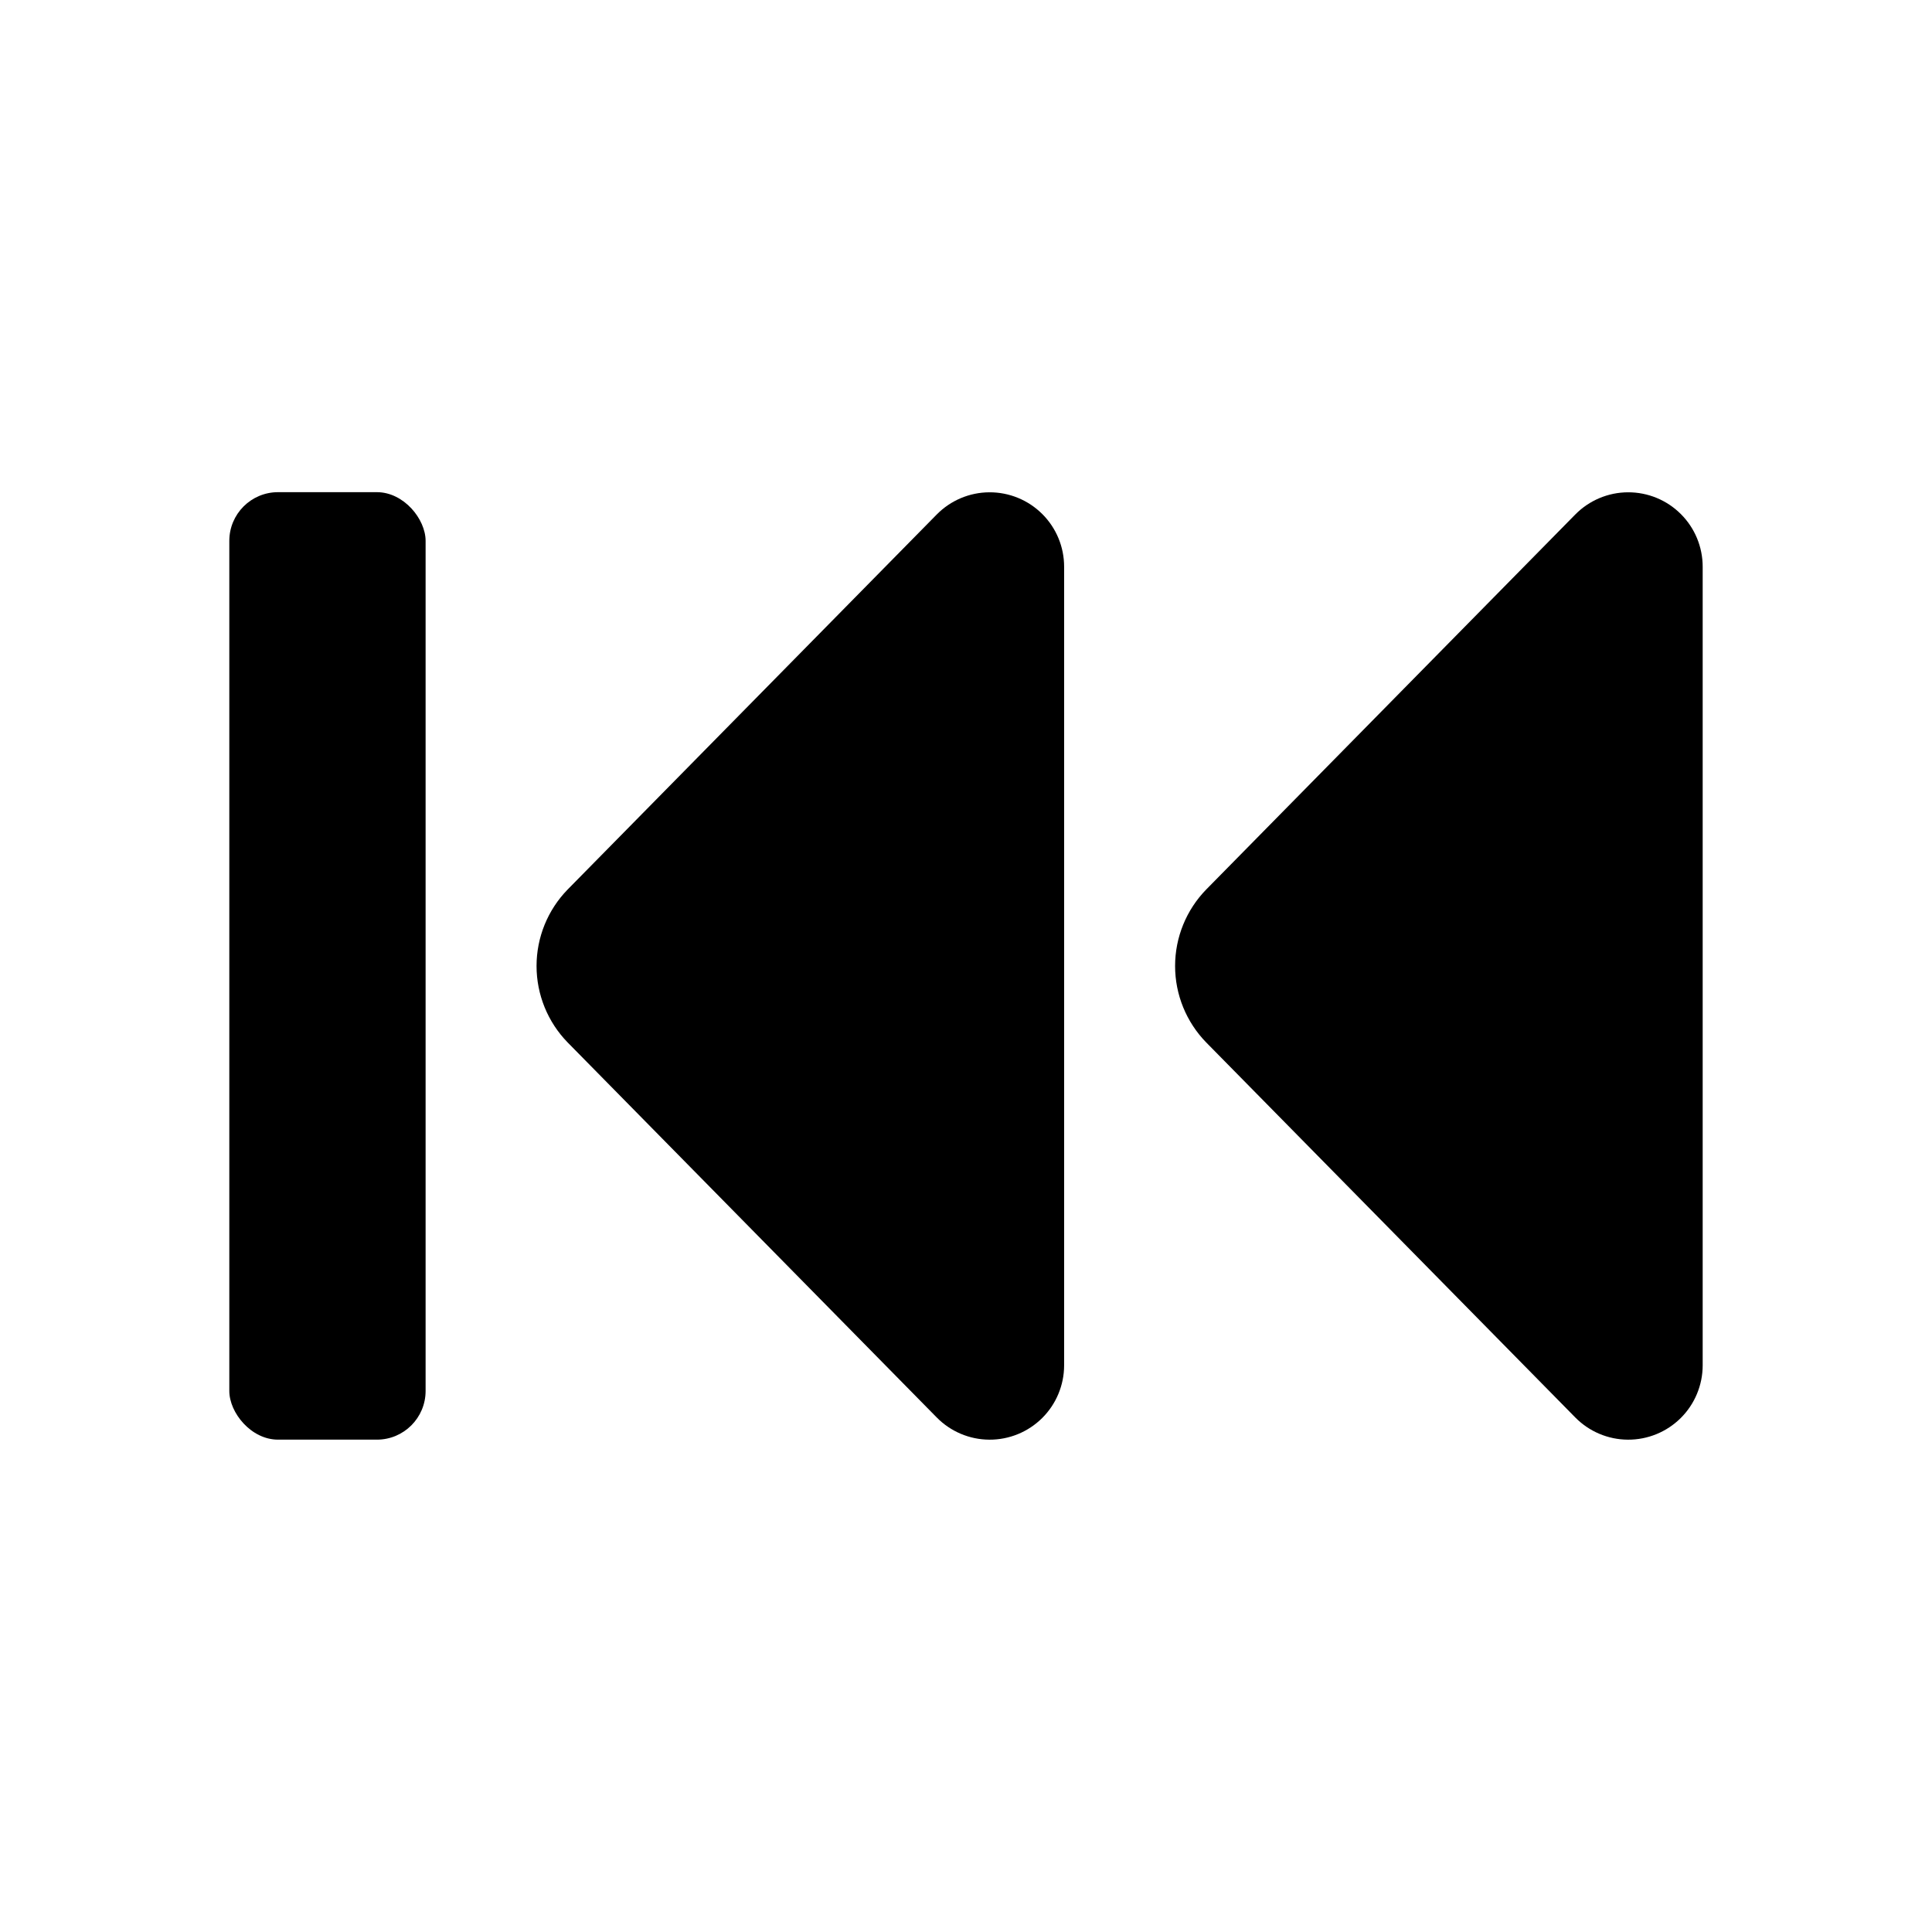
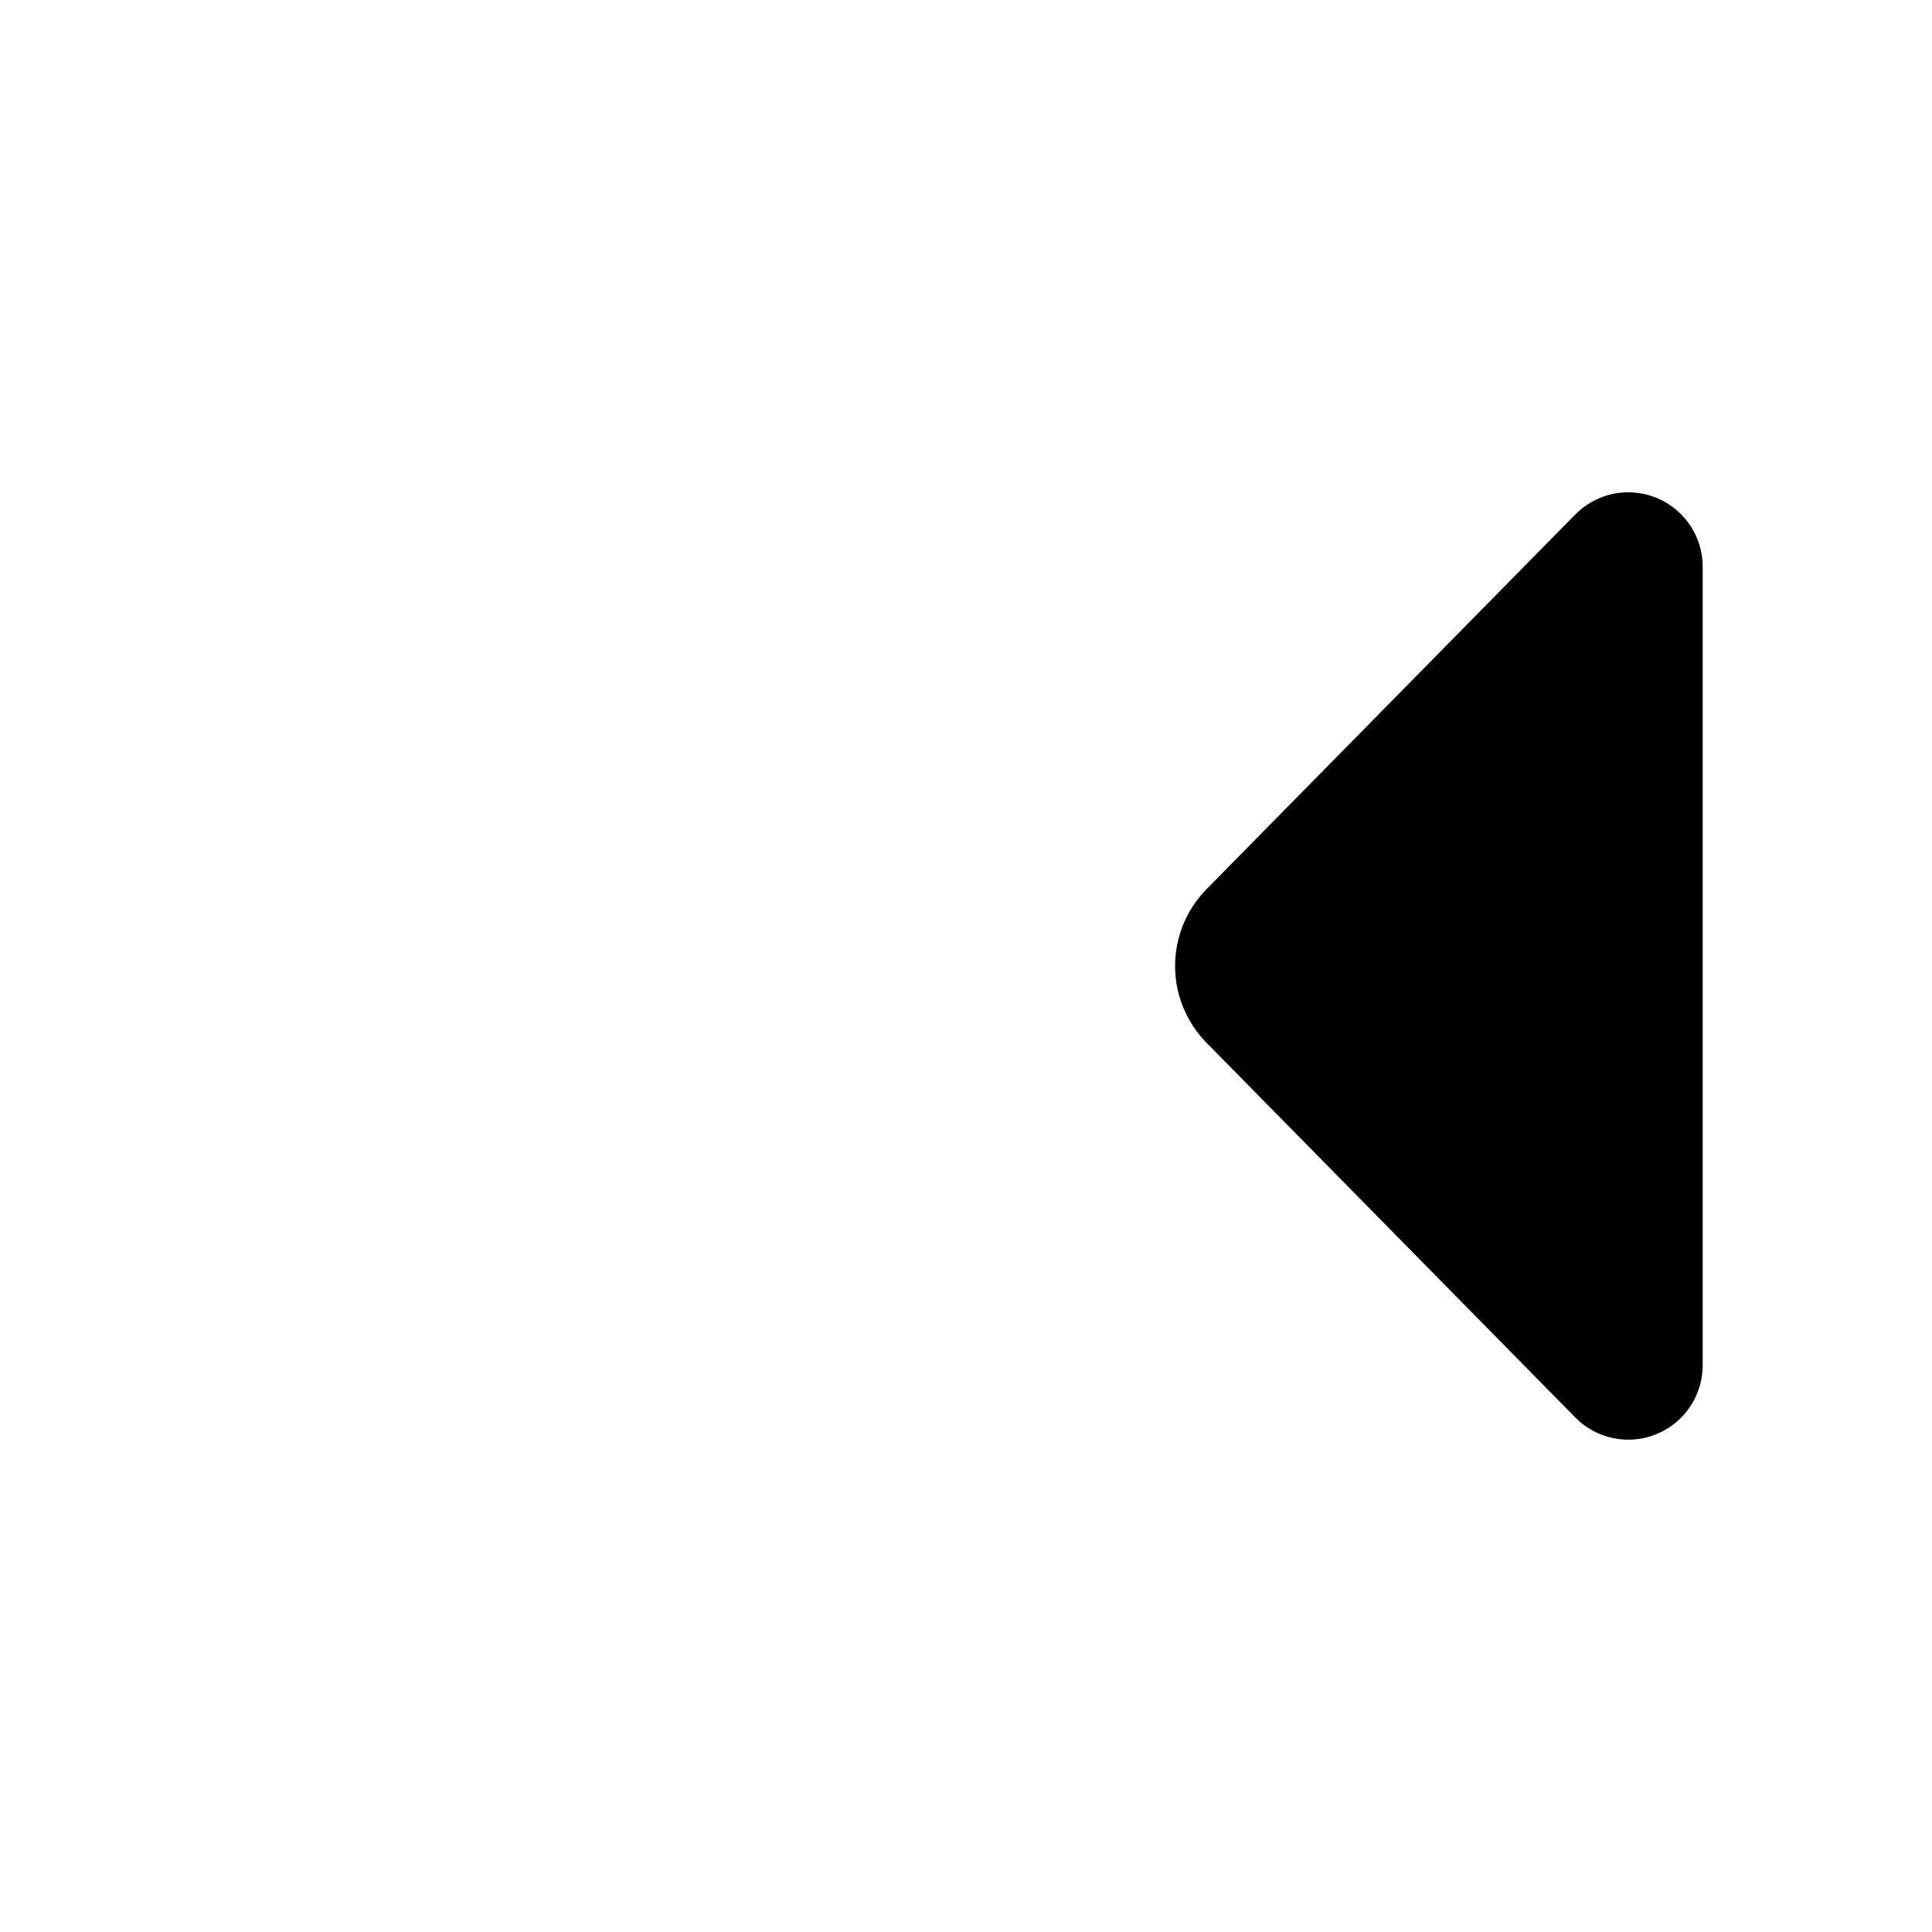
<svg xmlns="http://www.w3.org/2000/svg" fill="#000000" width="800px" height="800px" version="1.1" viewBox="144 144 512 512">
  <g>
-     <path d="m392.25 280.34-97.805 99.375c-5.293 5.426-8.254 12.703-8.254 20.281s2.961 14.855 8.254 20.277l97.805 99.375c3.676 3.734 8.688 5.852 13.93 5.879 5.238 0.031 10.277-2.027 13.996-5.719s5.816-8.711 5.828-13.949v-211.66c0.008-5.25-2.082-10.281-5.797-13.984-3.719-3.707-8.758-5.773-14.008-5.75-5.246 0.023-10.27 2.141-13.949 5.879z" />
    <path d="m561.47 280.34-97.801 99.375c-5.293 5.426-8.258 12.703-8.258 20.281s2.965 14.855 8.258 20.277l97.801 99.375c3.68 3.734 8.691 5.852 13.93 5.879 5.242 0.031 10.277-2.027 14-5.719 3.719-3.691 5.816-8.711 5.828-13.949v-211.66c0.004-5.25-2.082-10.281-5.801-13.984-3.715-3.707-8.758-5.773-14.004-5.75-5.25 0.023-10.27 2.141-13.953 5.879z" />
-     <path d="m217.68 274.43h26.199c7.129 0 12.91 7.129 12.91 12.91v225.27c0 7.129-5.781 12.91-12.91 12.91h-26.199c-7.129 0-12.91-7.129-12.91-12.91v-225.27c0-7.129 5.781-12.91 12.91-12.91z" />
  </g>
</svg>